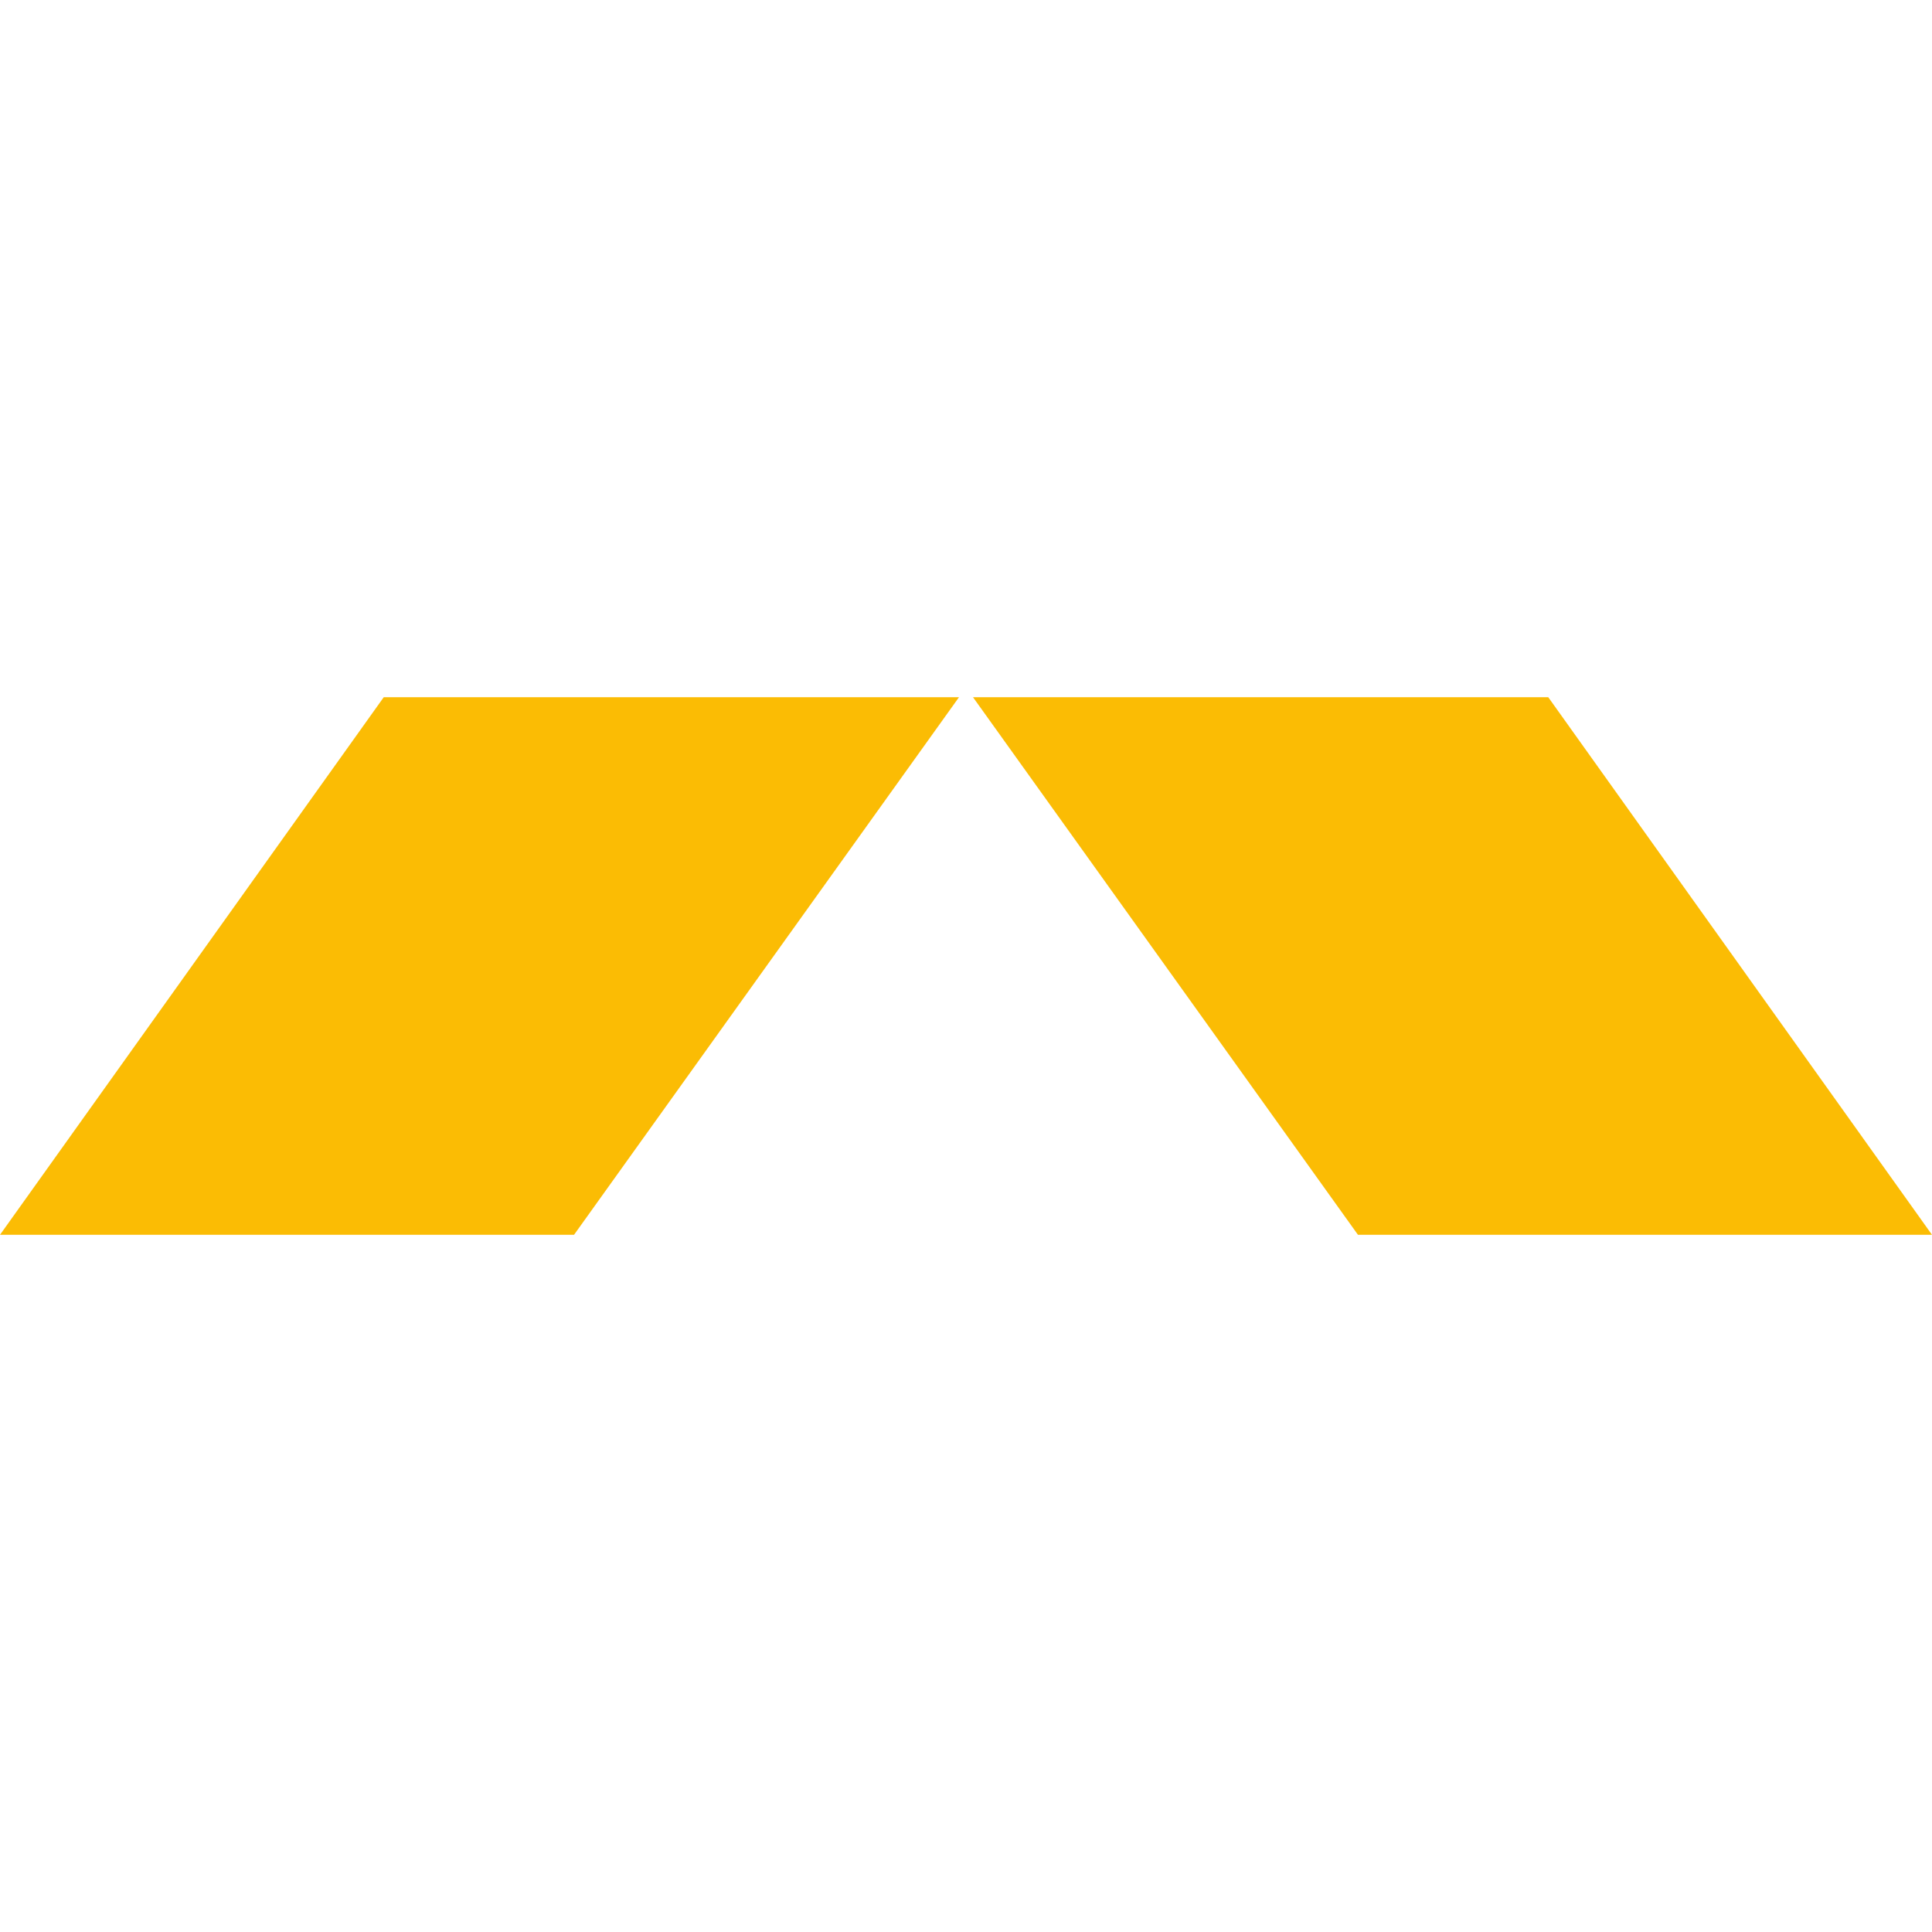
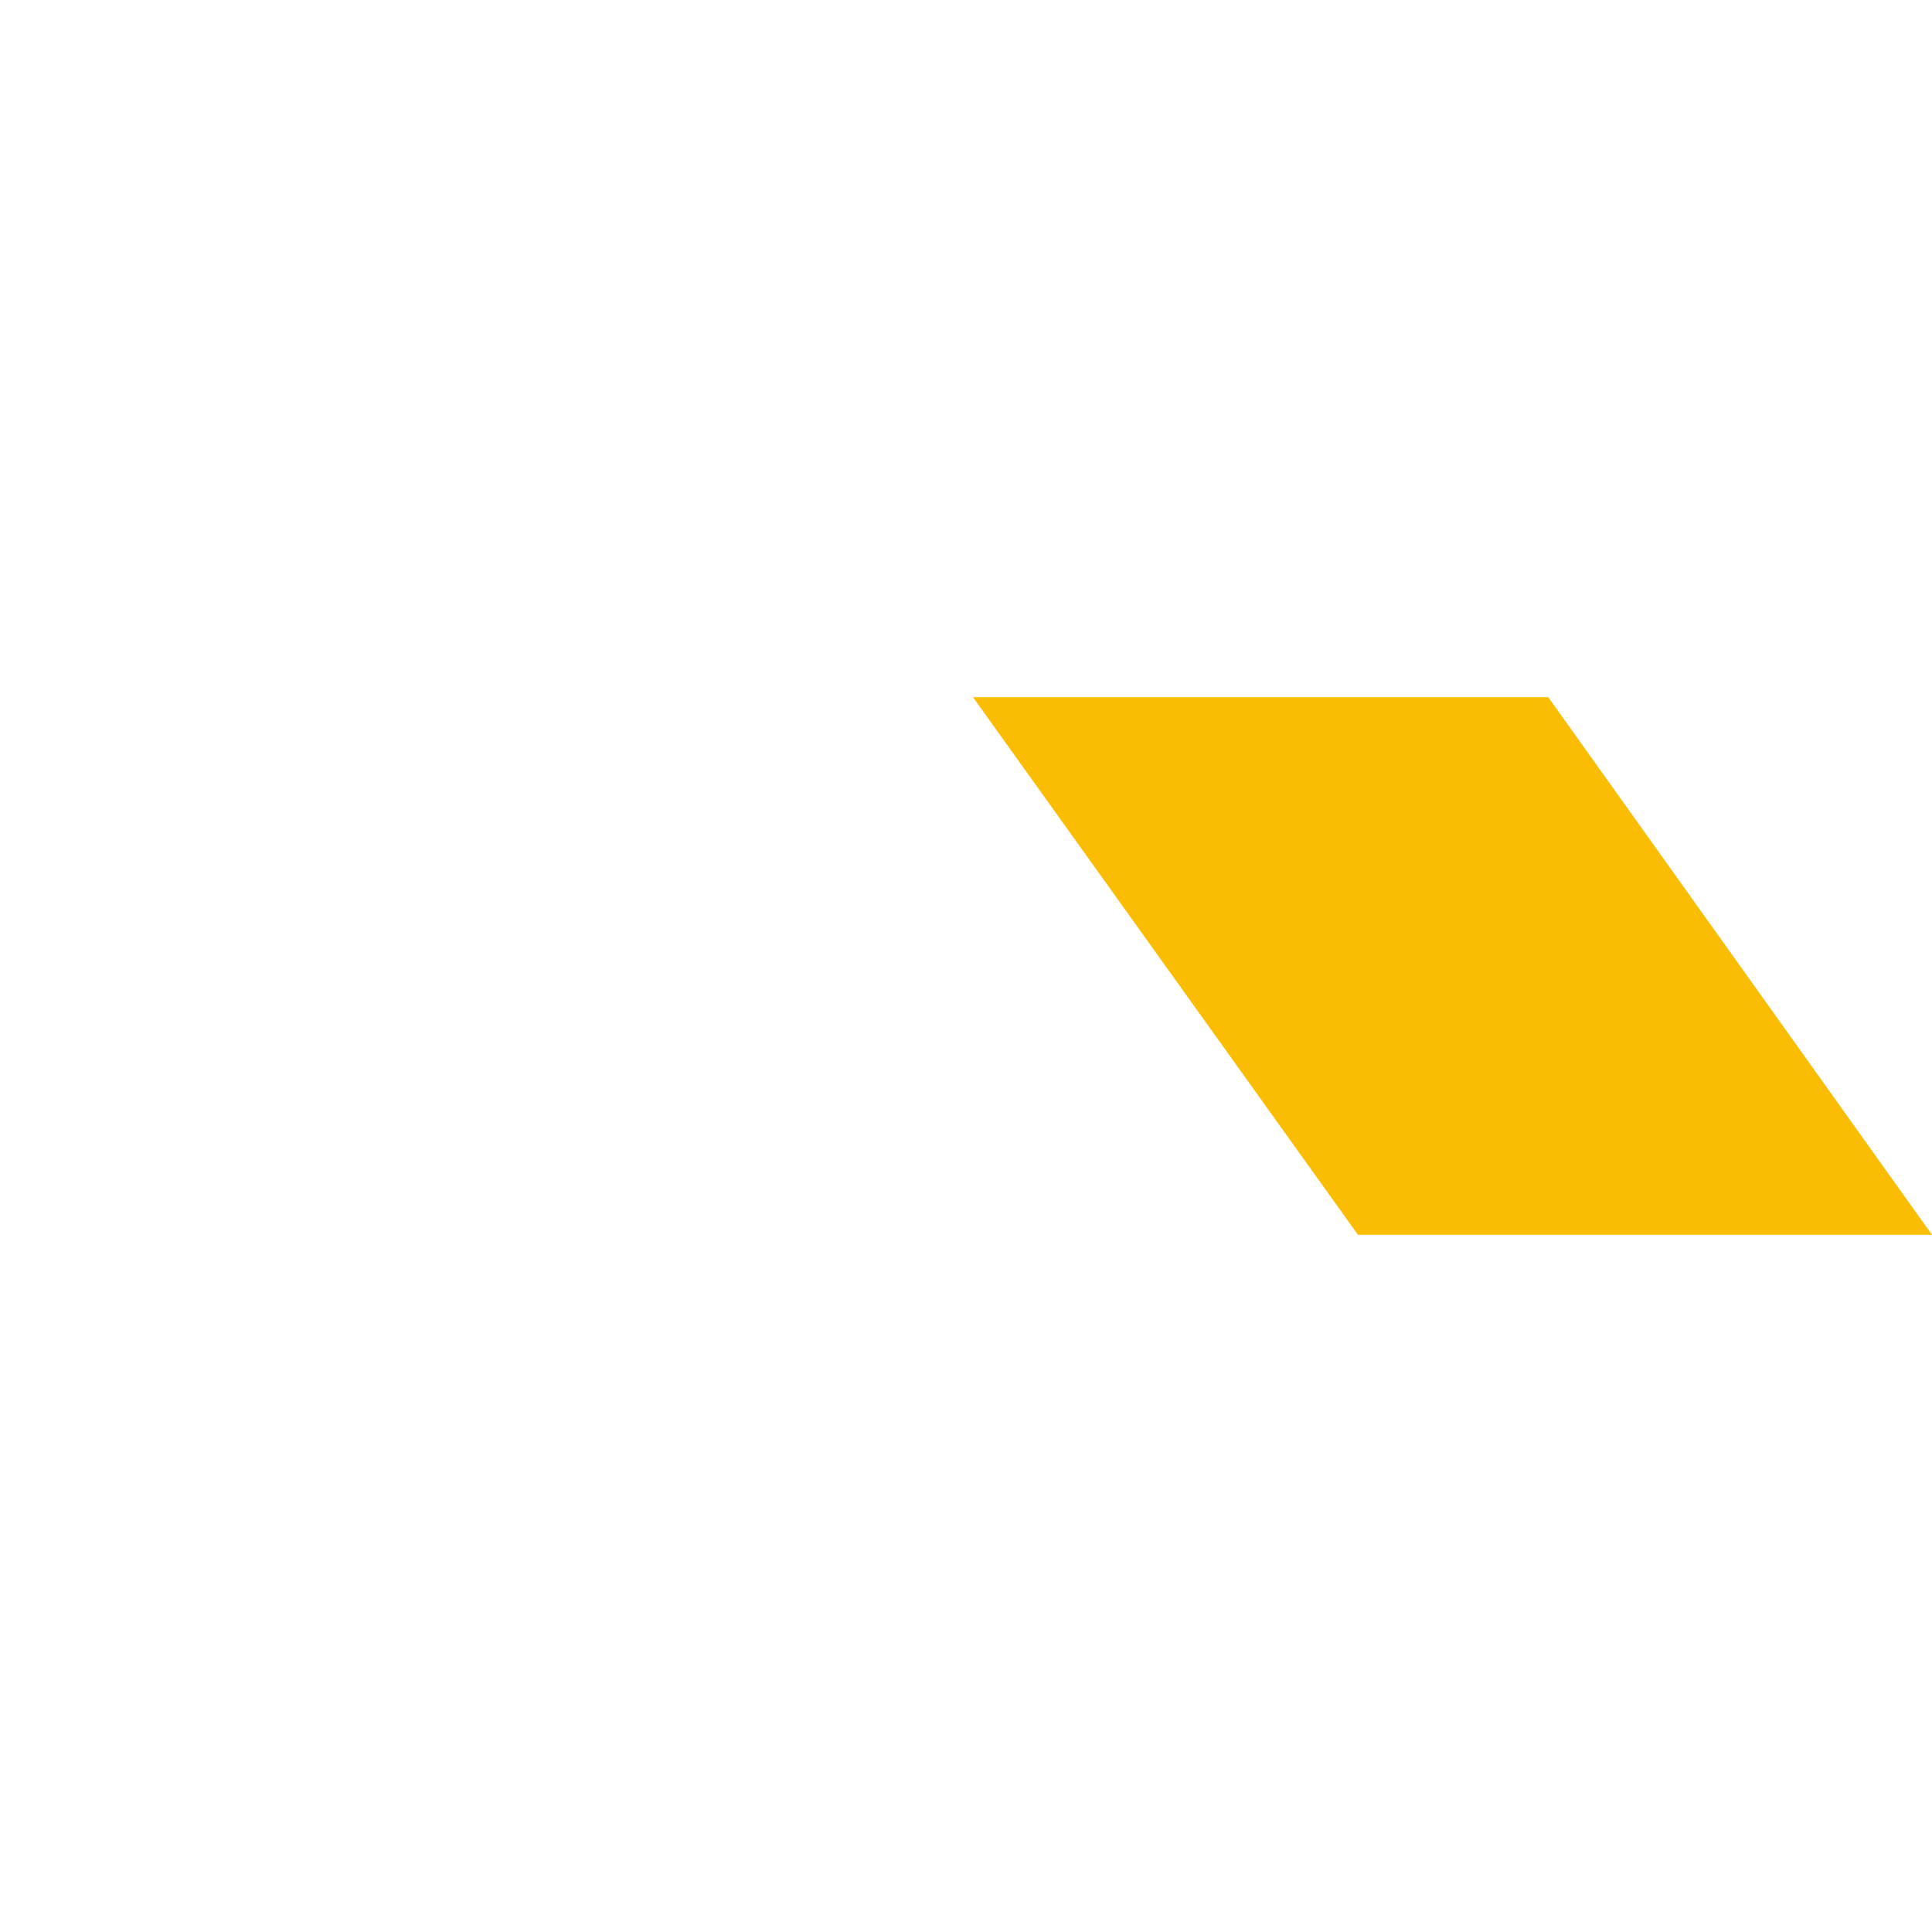
<svg xmlns="http://www.w3.org/2000/svg" id="Layer_2" data-name="Layer 2" viewBox="0 0 80 80">
  <defs>
    <style>
      .cls-1 {
        fill: none;
      }

      .cls-2 {
        fill: #fbbc04;
      }
    </style>
  </defs>
  <g id="Layer_1-2" data-name="Layer 1">
    <g>
-       <rect class="cls-1" width="80" height="80" />
      <g>
-         <polygon class="cls-2" points="0 51.13 15.89 28.87 39.71 28.87 23.77 51.13 0 51.13" />
        <polygon class="cls-2" points="80 51.13 64.11 28.87 40.29 28.87 56.23 51.13 80 51.13" />
      </g>
    </g>
  </g>
</svg>